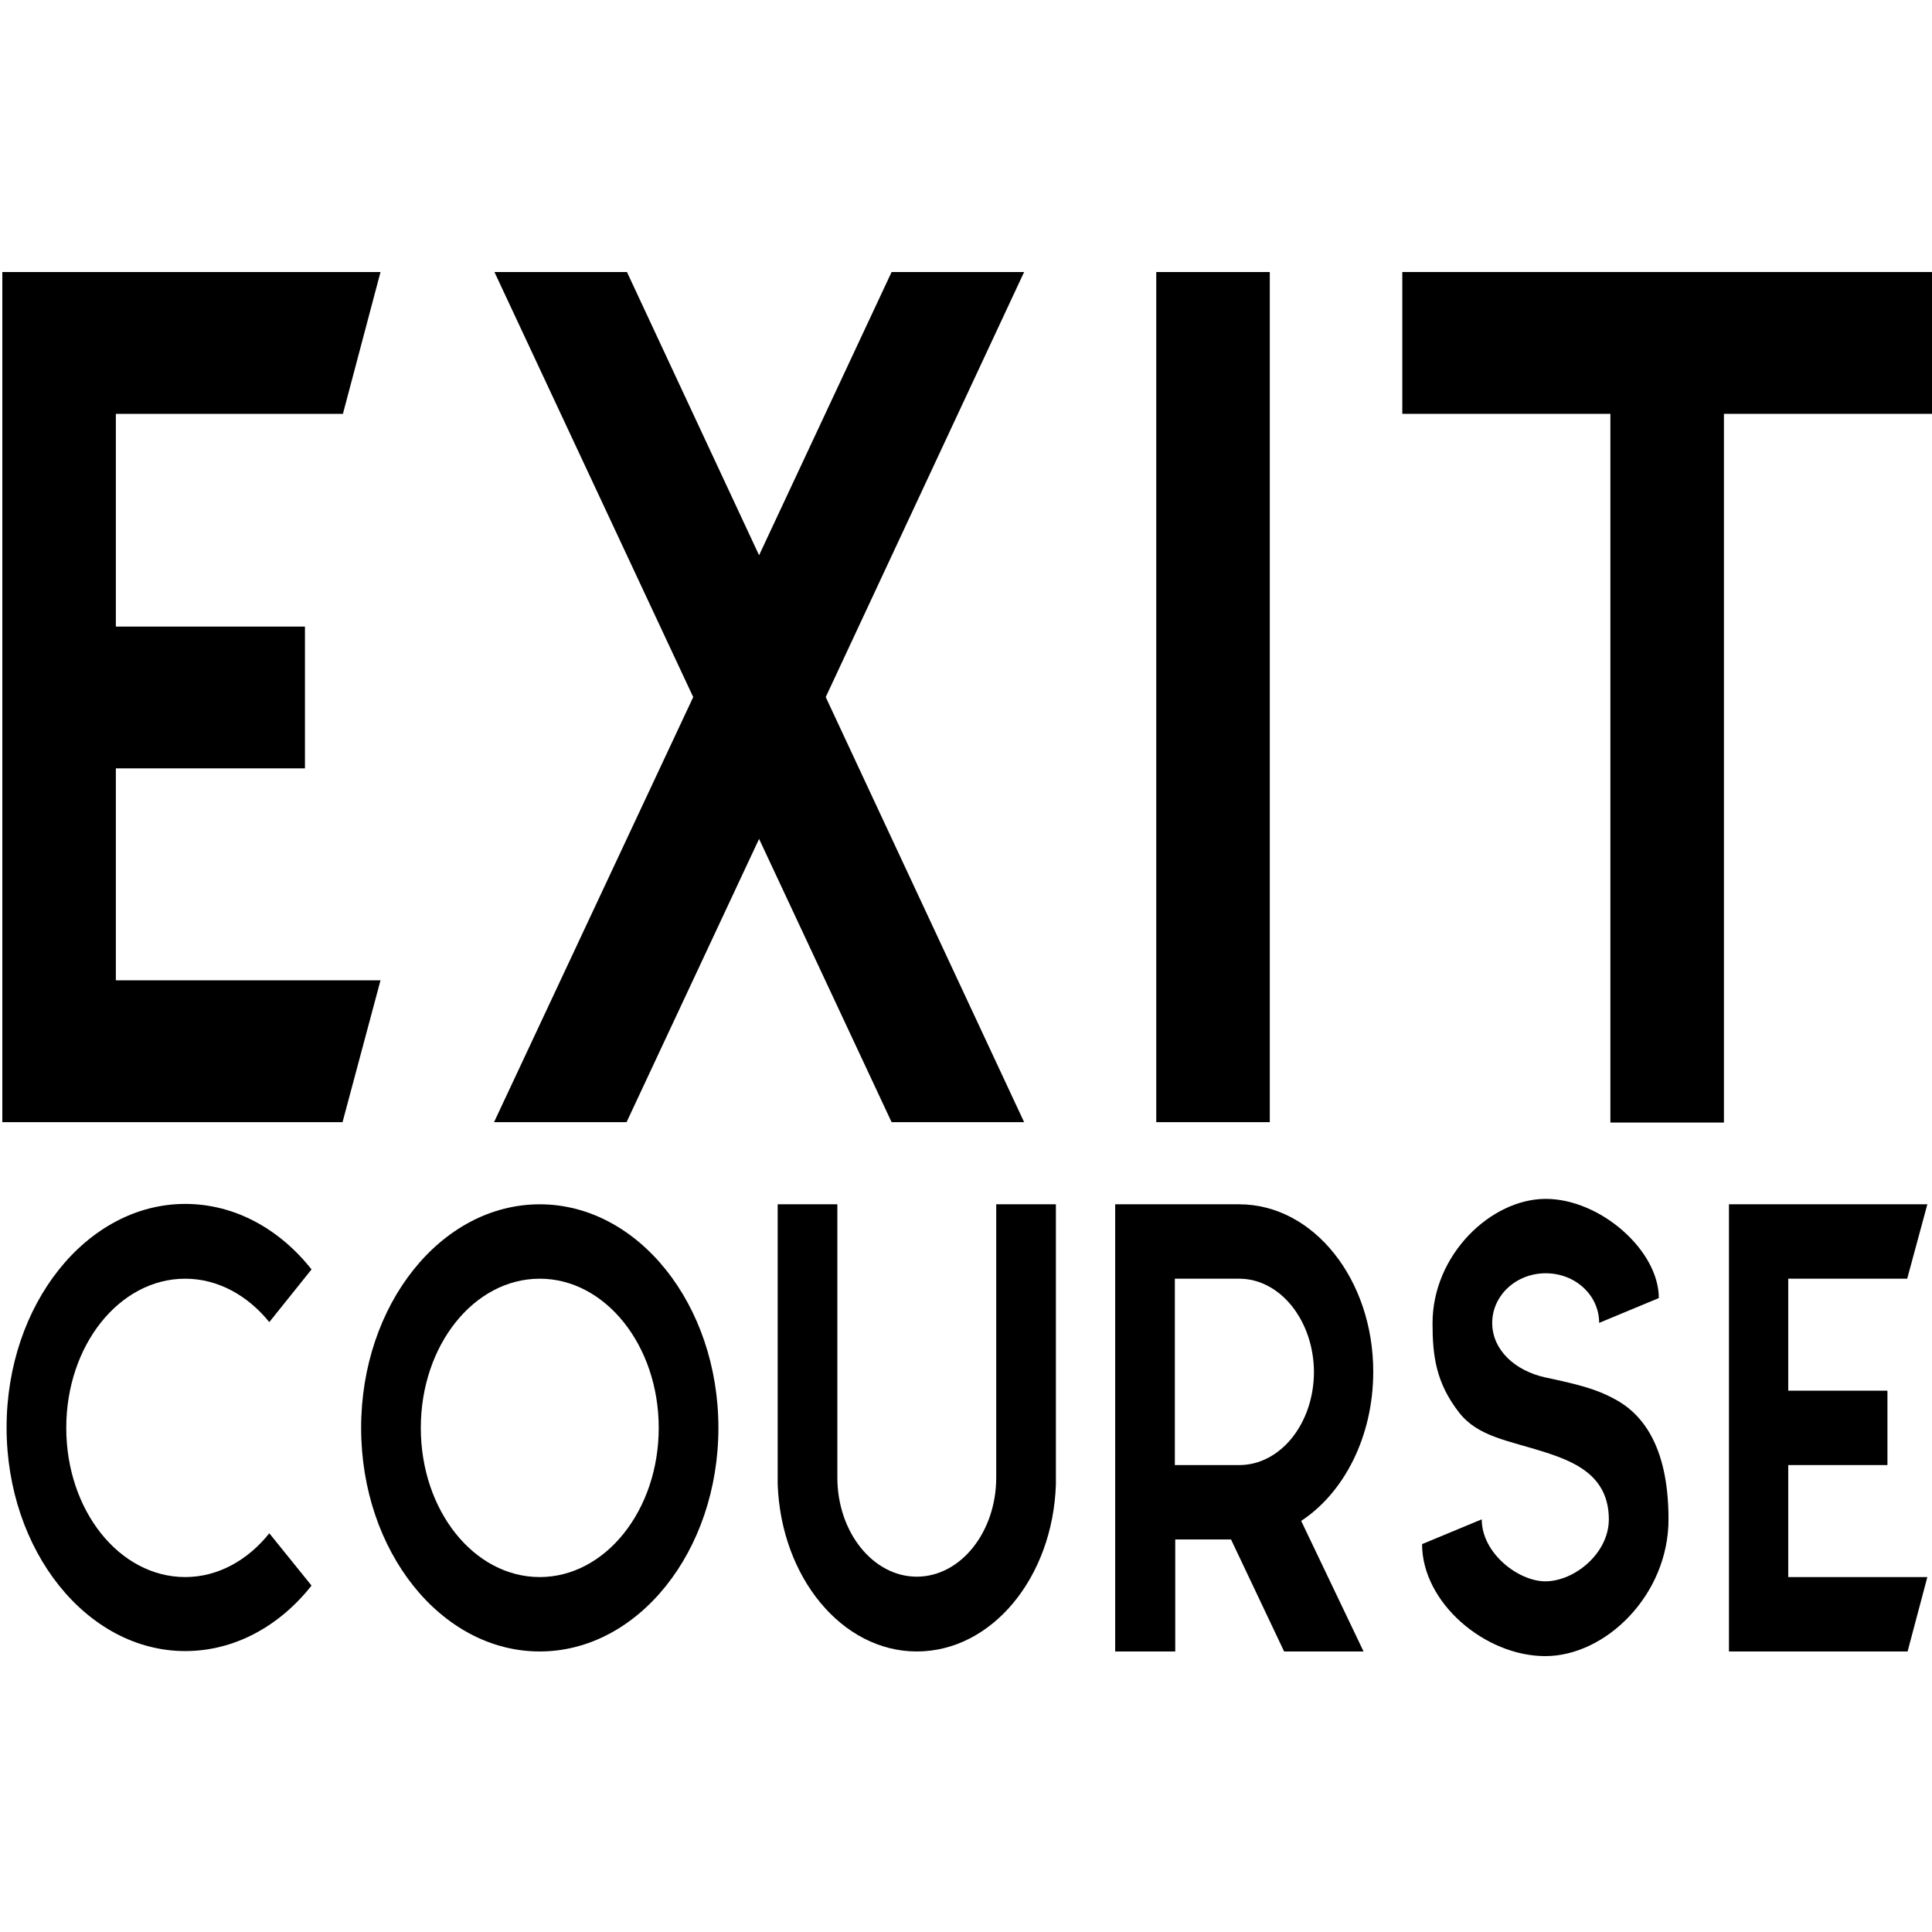
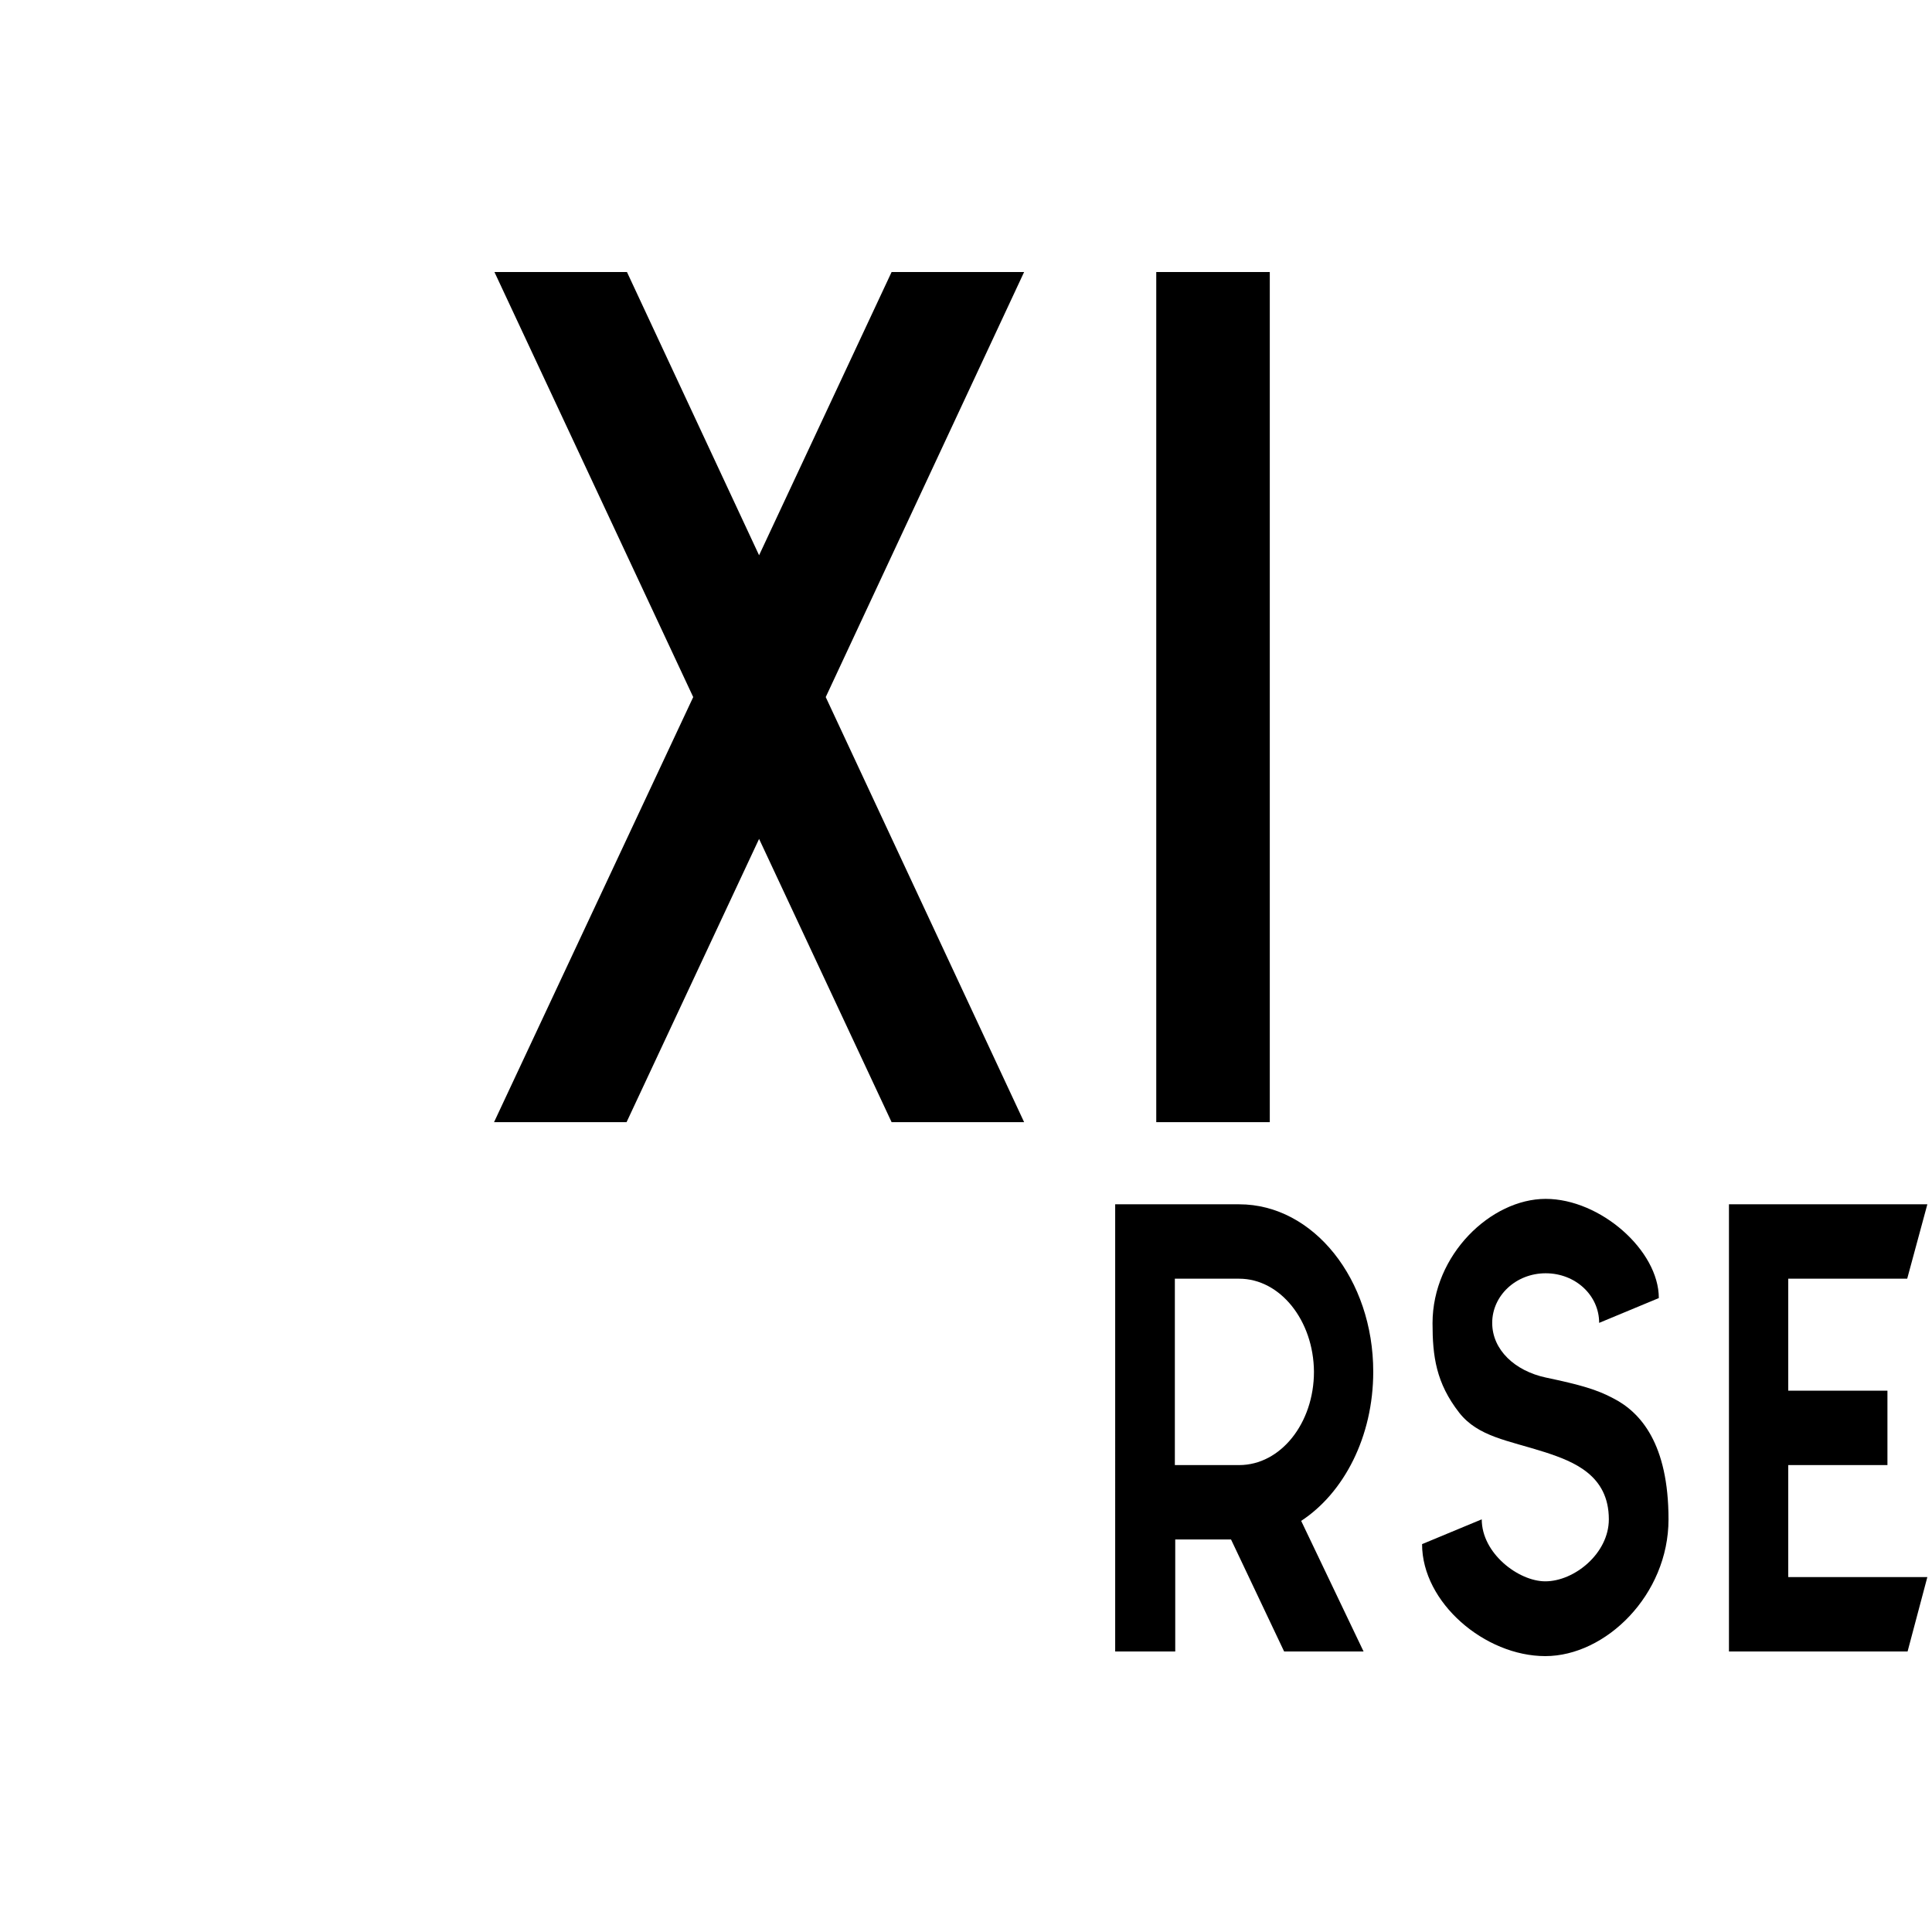
<svg xmlns="http://www.w3.org/2000/svg" version="1.1" id="Capa_1" x="0px" y="0px" viewBox="0 0 498.6 498.6" style="enable-background:new 0 0 498.6 498.6;" xml:space="preserve">
  <g>
-     <path d="M88.5,106.8H29.9v54.9h48.8v36.6H29.9V253h68.3l-9.8,36.6H0.6V70.2h97.6L88.5,106.8z" />
    <path d="M195.9,143.3l34.2-73.1h34.2l-51.2,109.7l51.2,109.7h-34.2l-34.2-73.1l-34.2,73.1h-34.2l51.4-109.7L127.6,70.2h34.2   L195.9,143.3z" />
    <path d="M327.7,70.2v219.4h-29.3V70.2H327.7z" />
-     <path d="M498.6,106.8h-53.7v182.9h-29.3V106.8h-53.7V70.2h136.7V106.8z" />
  </g>
  <g>
-     <path d="M80.4,409.2c-8.3,10.5-19.9,16.9-32.6,16.9c-25.4,0-46.1-25.9-46.1-57.7c0-31.8,20.7-57.7,46.1-57.7   c12.7,0,24.3,6.4,32.6,16.9l-10.9,13.6C64,334.4,56.3,330,47.8,330c-17,0-30.7,17.2-30.7,38.5c0,21.3,13.7,38.5,30.7,38.5   c8.5,0,16.2-4.4,21.7-11.3L80.4,409.2z" />
-     <path d="M139.3,310.8c25.4,0,46.1,25.9,46.1,57.7c0,31.8-20.7,57.7-46.1,57.7c-25.5,0-46.1-25.9-46.1-57.7   C93.2,336.7,113.8,310.8,139.3,310.8z M139.3,330c-17,0-30.7,17.2-30.7,38.5c0,21.3,13.7,38.5,30.7,38.5   c16.9,0,30.7-17.2,30.7-38.5C170,347.2,156.2,330,139.3,330z" />
-     <path d="M200.7,310.8h15.4v70.5c0,14.1,9.2,25.6,20.5,25.6c11.3,0,20.5-11.5,20.5-25.6v-70.5h15.4v72.3   c-0.8,24-16.5,43.1-35.9,43.1c-19.3,0-35-19.1-35.9-43.1V310.8z" />
    <path d="M303.2,426.2h-15.4V310.8h32c19.2,0,34.6,19.4,34.6,43.2c0,16.8-7.6,31.3-18.6,38.5l16.1,33.7h-20.5l-13.7-28.9h-14.4   V426.2z M319.8,330h-16.6v48.1h16.6c10.7,0,19.3-10.8,19.3-24.1C339,340.8,330.4,330,319.8,330z" />
    <path d="M376.6,364.6c-6-7.7-6.9-14.6-6.9-23.1c0-17.7,15.1-32.1,29.2-32.1s29.2,13.3,29.2,25.6l-15.4,6.4   c0-7.1-6.1-12.8-13.8-12.8s-13.8,5.8-13.8,12.8s5.9,12.4,13.8,14.1c9,1.9,13.2,3.1,17.5,5.4c7,3.6,14.2,11.7,14.2,31.2   c0,19.5-16.2,35.3-31.8,35.3s-31.8-13.8-31.8-28.9l15.4-6.4c0,8.8,9.5,16,16.4,16c7.5,0,16.4-7.2,16.4-16   c0-11.4-9.1-14.9-16.4-17.3C389.1,371.7,381.5,370.8,376.6,364.6z" />
    <path d="M492.2,330h-30.7v28.9h25.6v19.2h-25.6v28.9h35.9l-5.1,19.2h-46.1V310.8h51.2L492.2,330z" />
  </g>
</svg>